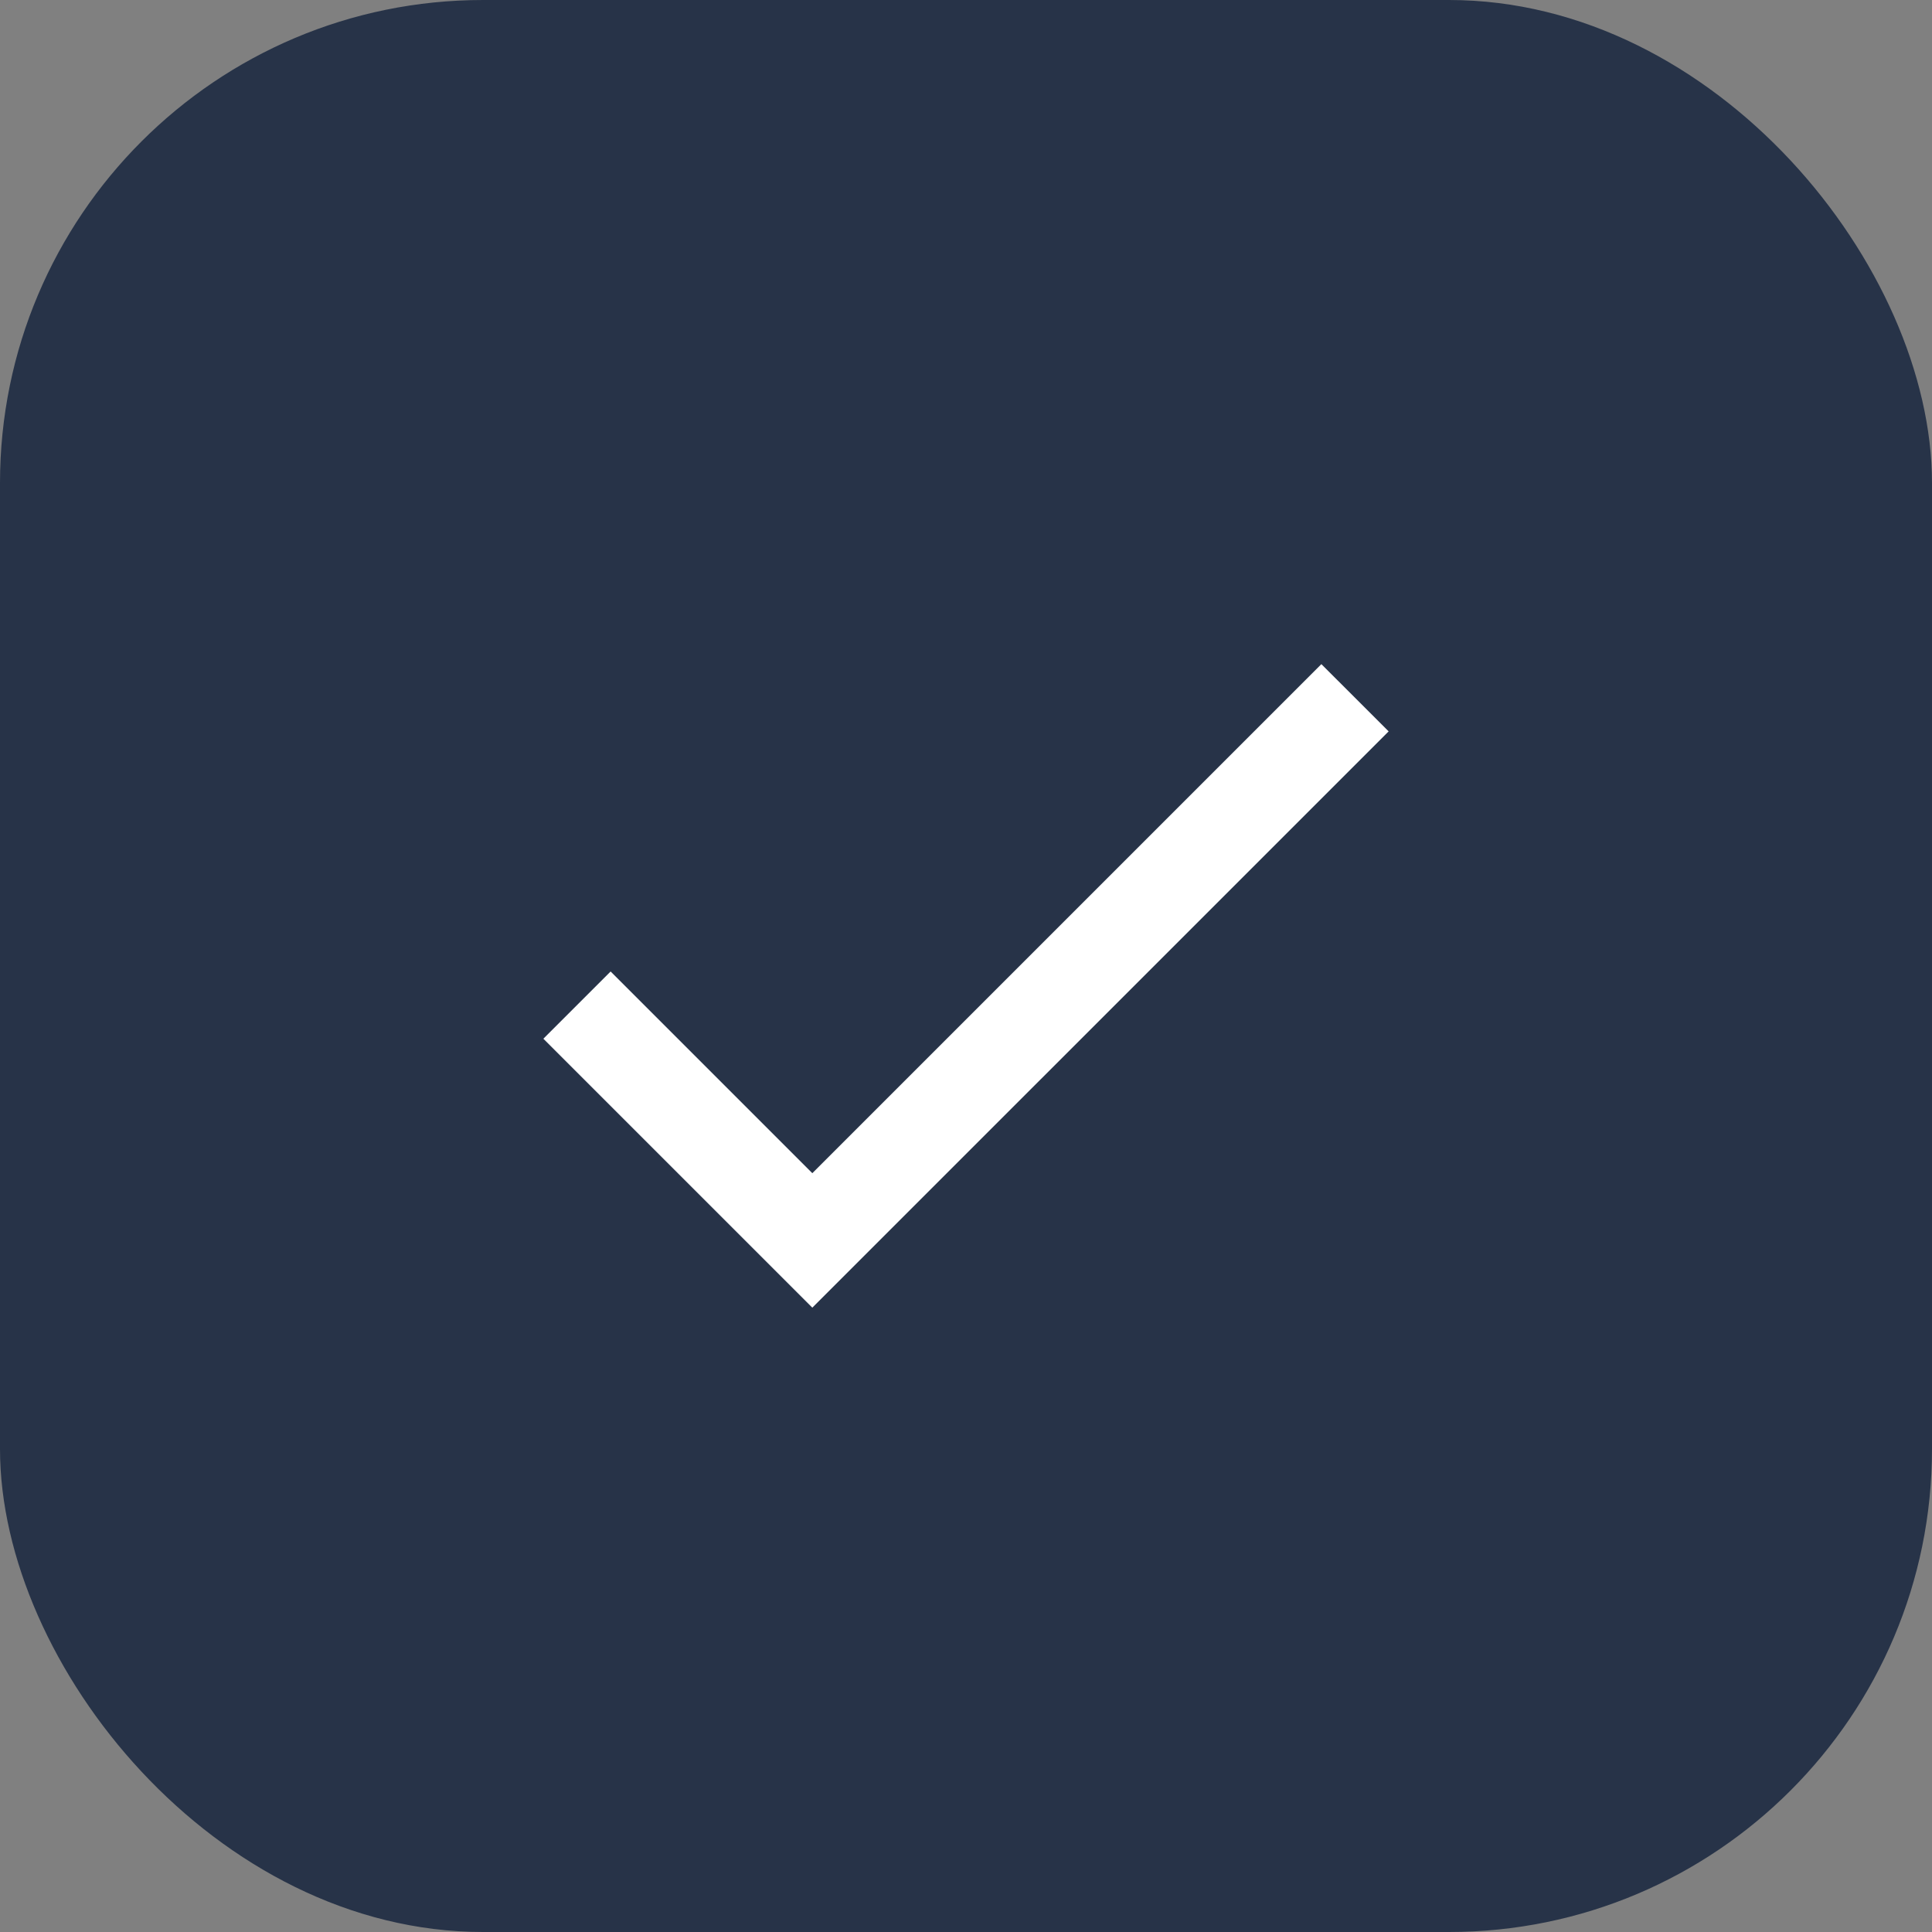
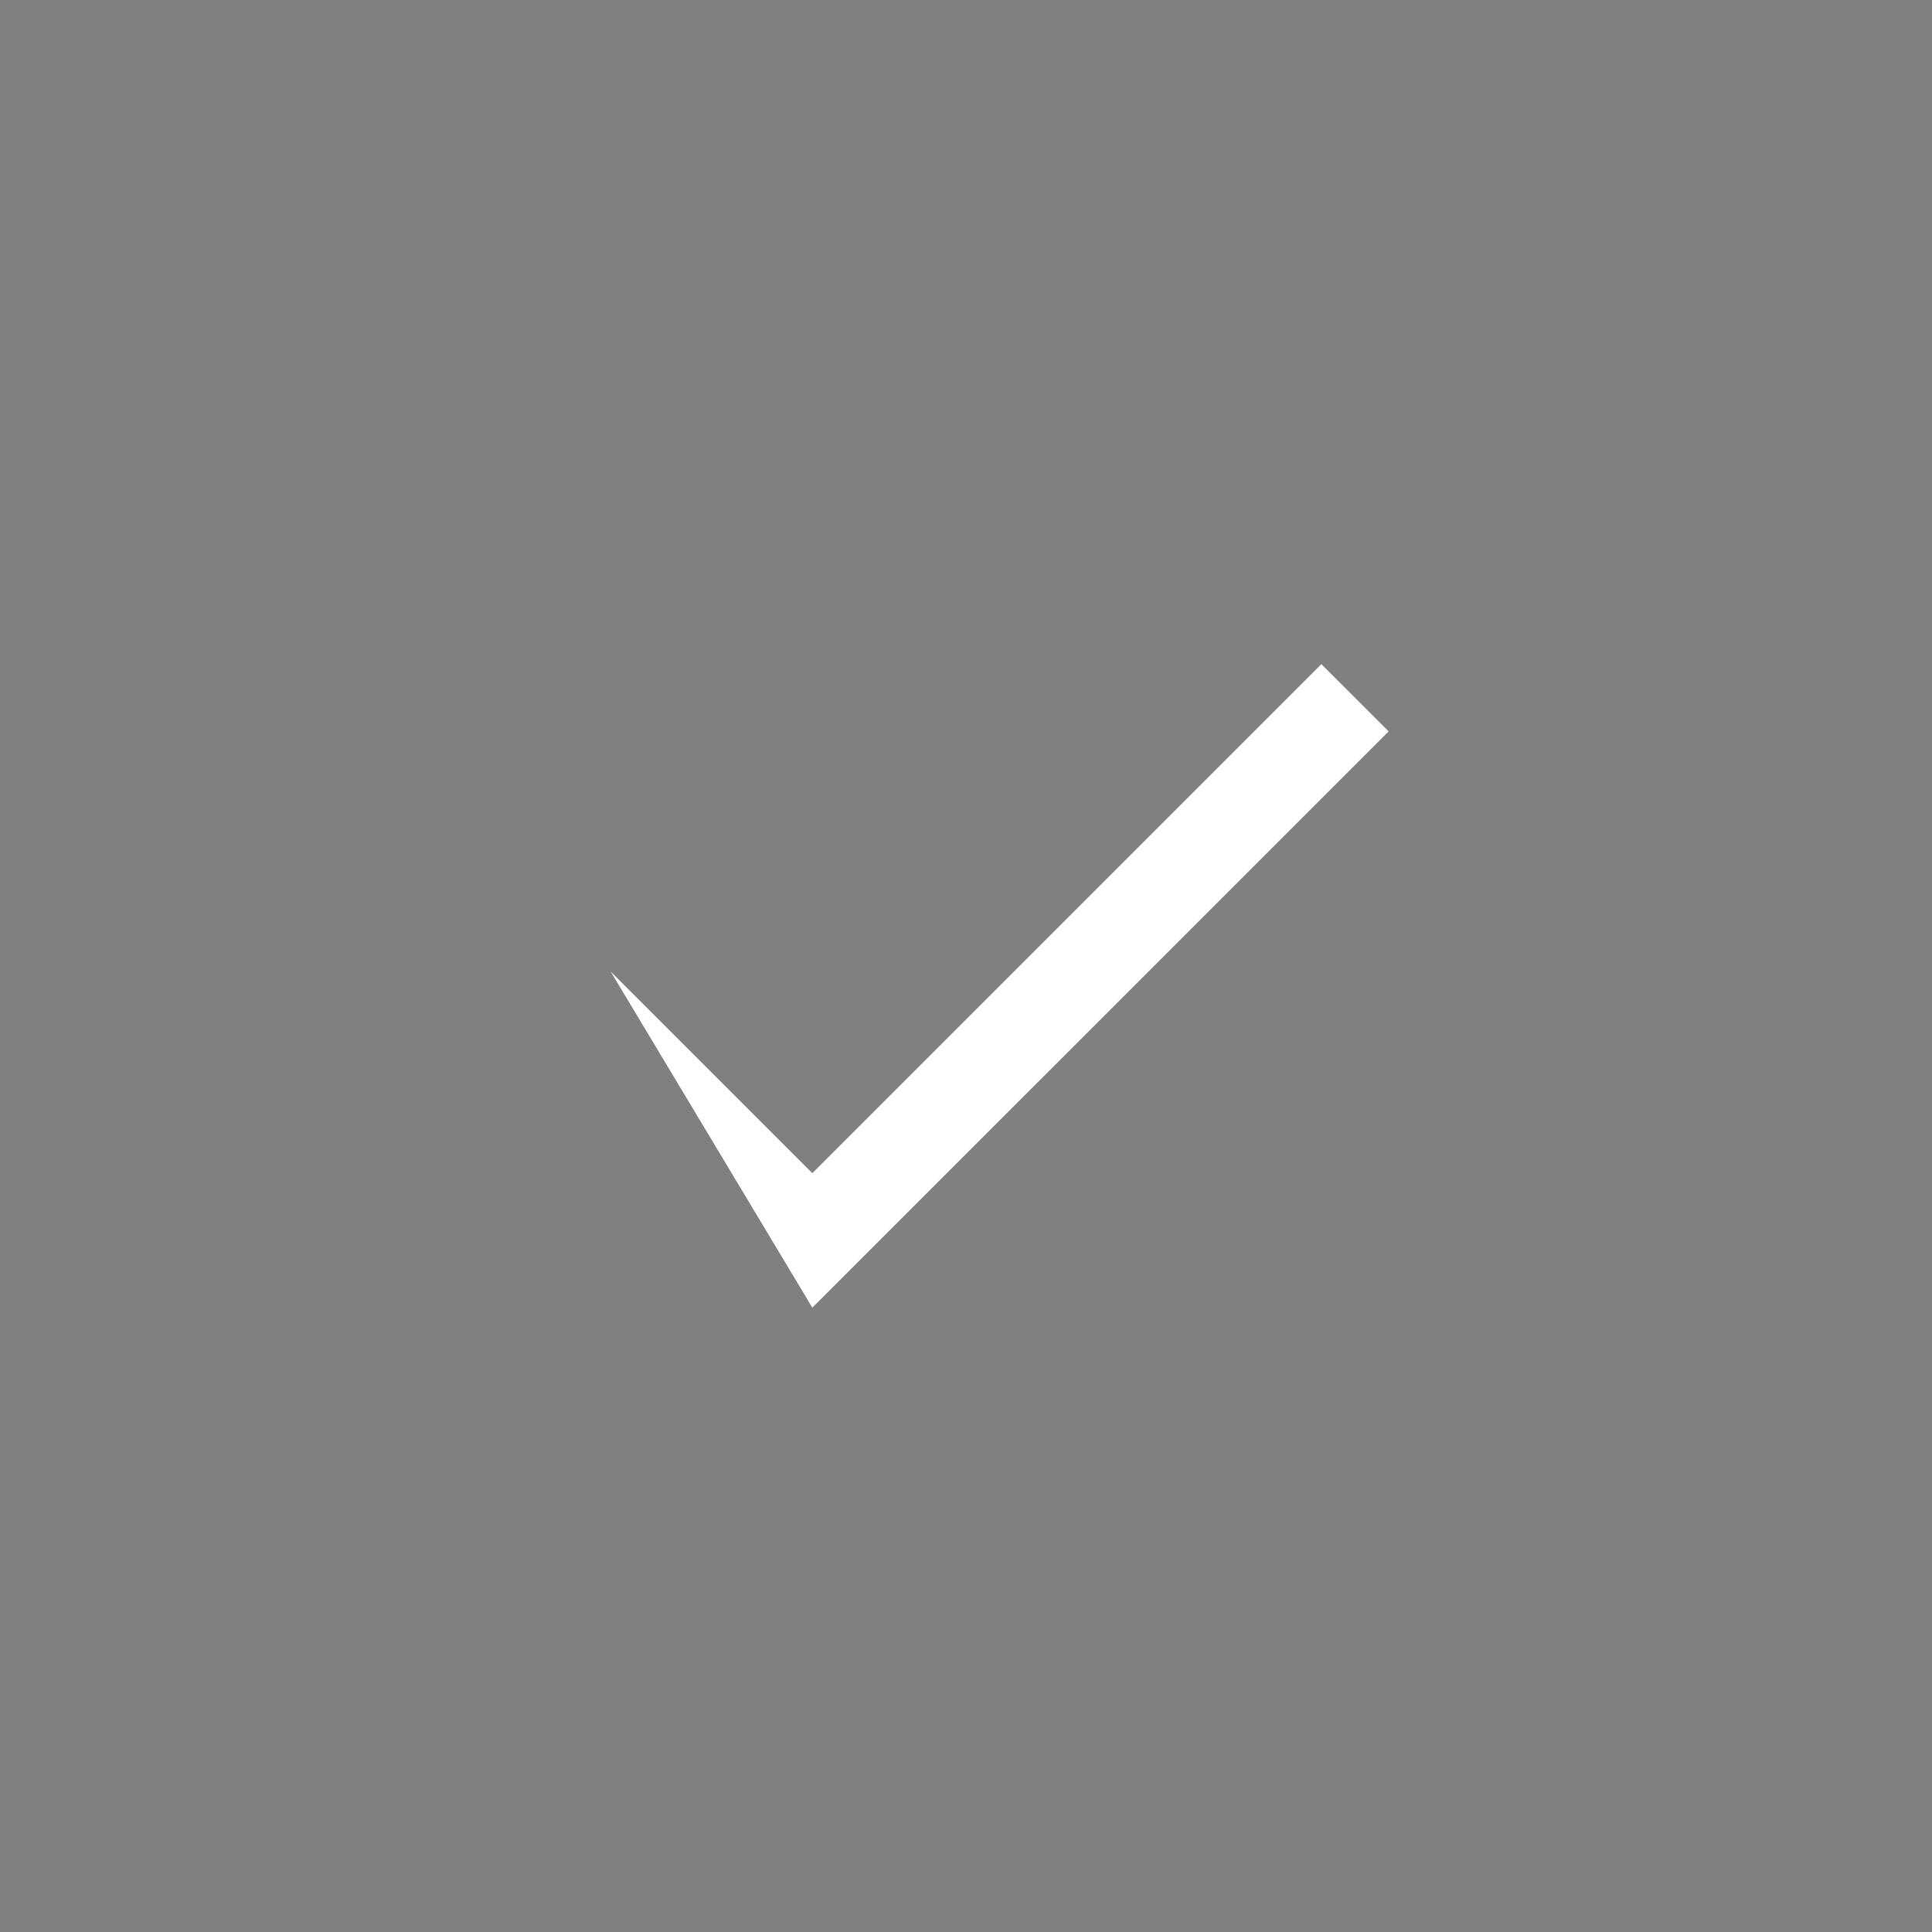
<svg xmlns="http://www.w3.org/2000/svg" width="50" height="50" viewBox="0 0 50 50" fill="none">
  <rect x="0" y="0" width="50" height="50" fill="#808080" stroke="none" />
  <g clip-path="url(#clip0_96_980)">
-     <path d="M0 8.878C0 3.975 3.975 0 8.878 0L41.122 0C46.025 0 50 3.975 50 8.878V41.122C50 46.025 46.025 50 41.122 50H8.878C3.975 50 0 46.025 0 41.122L0 8.878Z" fill="#273348" />
-     <path d="M21.023 30.362L15.803 25.142L14.062 26.882L21.023 33.842L35.938 18.928L34.197 17.188L21.023 30.362Z" fill="white" />
+     <path d="M21.023 30.362L15.803 25.142L21.023 33.842L35.938 18.928L34.197 17.188L21.023 30.362Z" fill="white" />
  </g>
  <defs>
    <clipPath id="clip0_96_980">
      <rect width="50" height="50" rx="12.5" fill="white" />
    </clipPath>
  </defs>
</svg>